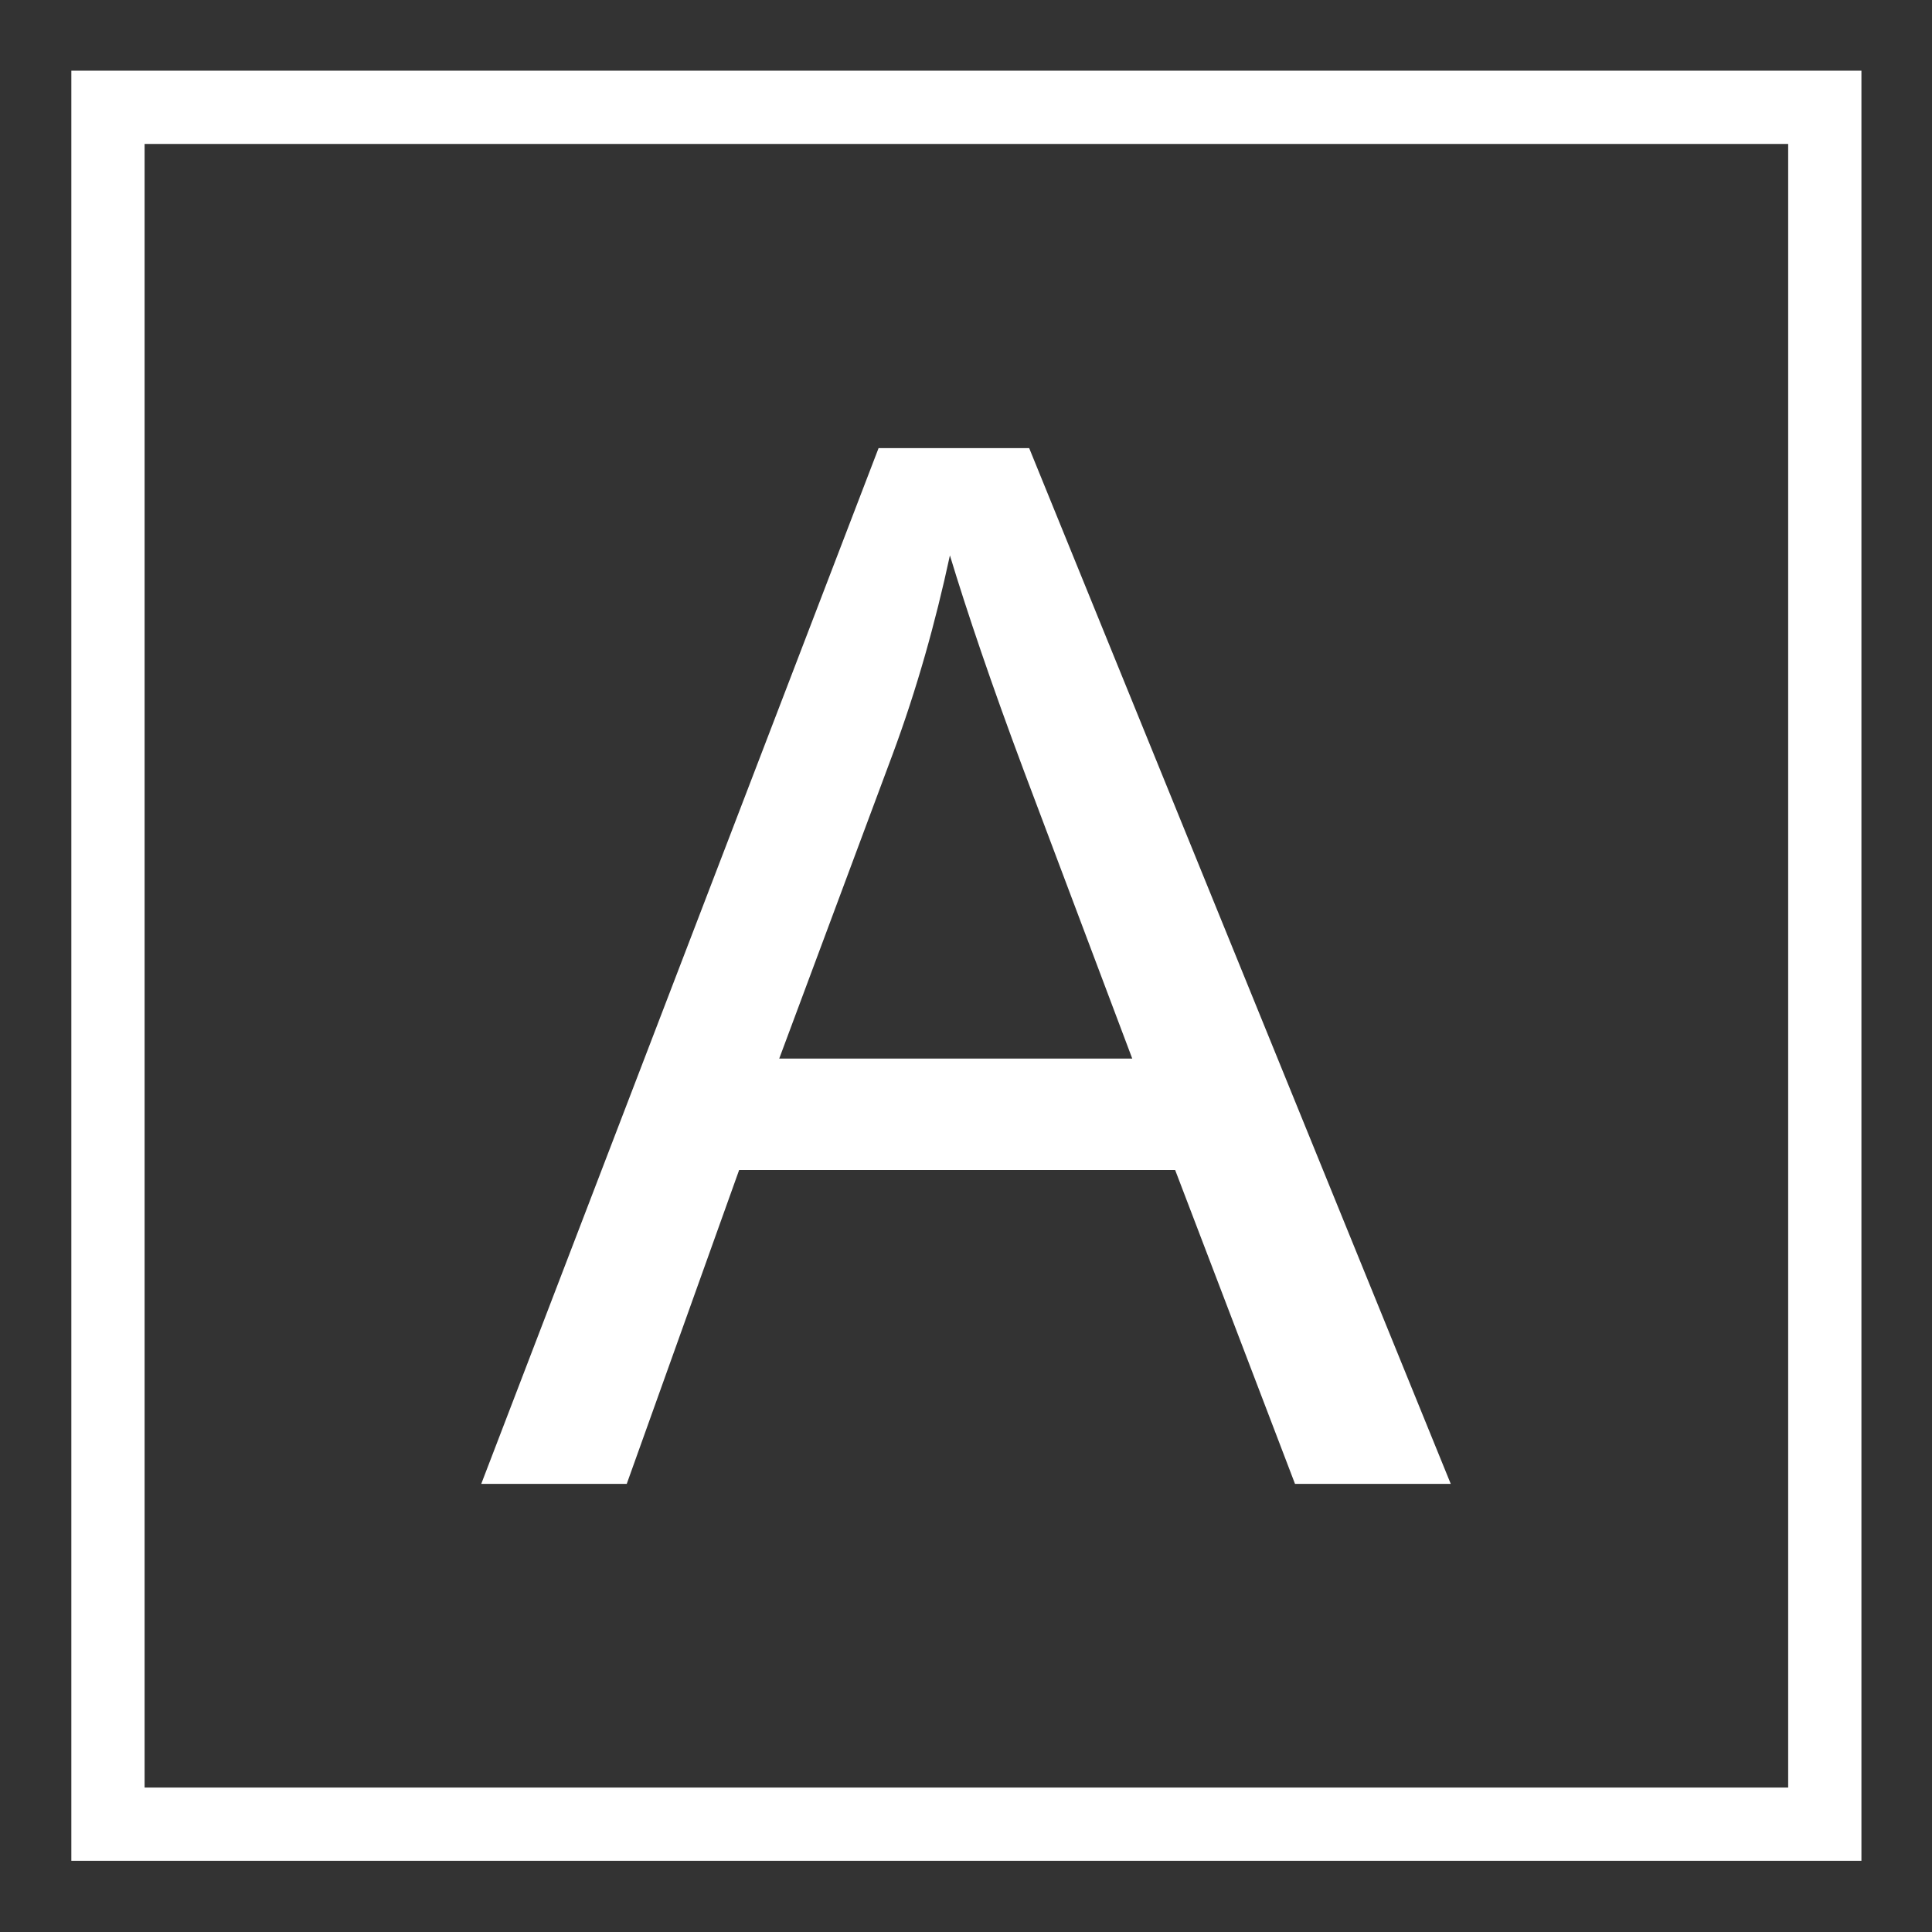
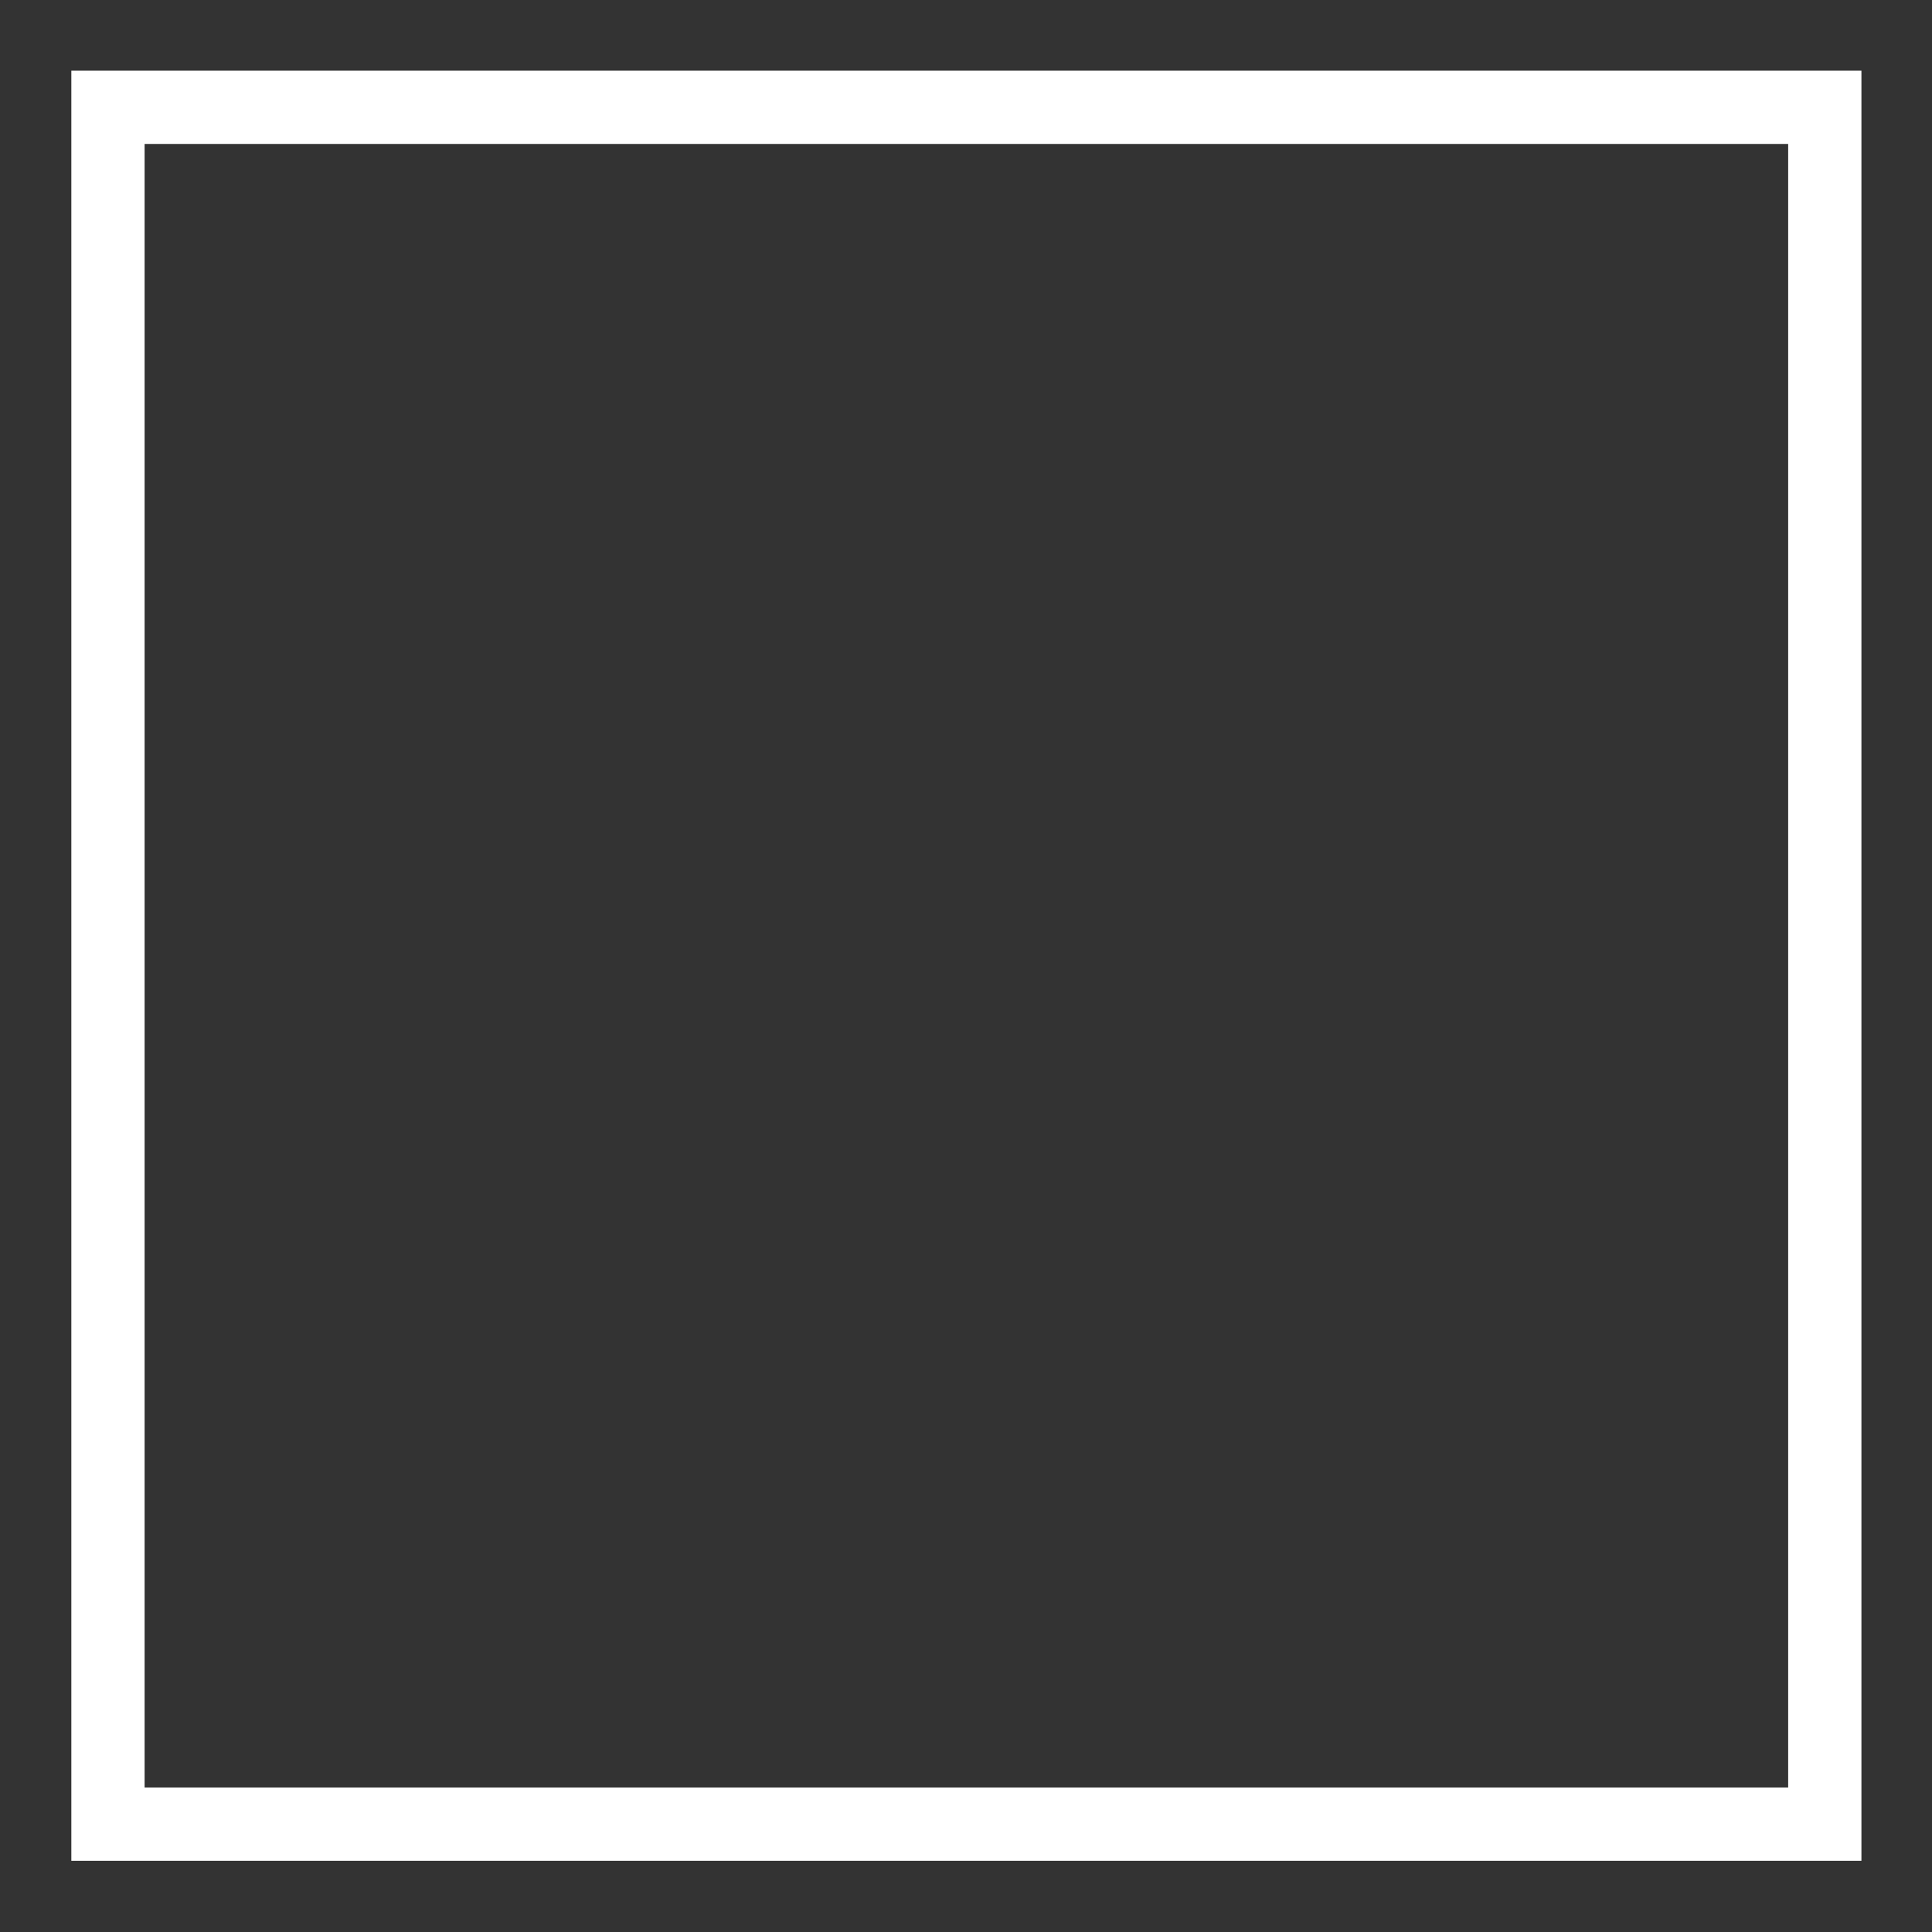
<svg xmlns="http://www.w3.org/2000/svg" xml:space="preserve" width="9mm" height="9mm" version="1.0" style="shape-rendering:geometricPrecision; text-rendering:geometricPrecision; image-rendering:optimizeQuality; fill-rule:evenodd; clip-rule:evenodd" viewBox="0 0 4143 4143">
  <rect x="0" y="0" width="4143" height="4143" fill="#333333" stroke="none" />
  <defs>
    <style type="text/css">
   
    .str0 {stroke:white;stroke-width:161.128}
    .fil0 {fill:none}
    .fil1 {fill:white;fill-rule:nonzero}
   
  </style>
  </defs>
  <g id="Warstwa_x0020_1">
    <g id="_1184025648">
-       <rect class="fil0" transform="matrix(5.81226E-014 2.195 -2.195 5.81226E-014 4143.28 -6.38801E-005)" width="1888" height="1888" />
      <rect class="fil0 str0" transform="matrix(2.58316E-014 0.975 -0.975 2.58316E-014 3913.12 230.161)" width="3776" height="3776" />
-       <path class="fil1" d="M1032 3182l852 -2221 323 0 904 2221 -334 0 -257 -673 -935 0 -241 673 -312 0zm639 -912l757 0 -232 -616c-70,-187 -122,-341 -159,-463 -31,144 -71,287 -123,427l-243 652z" />
    </g>
  </g>
</svg>